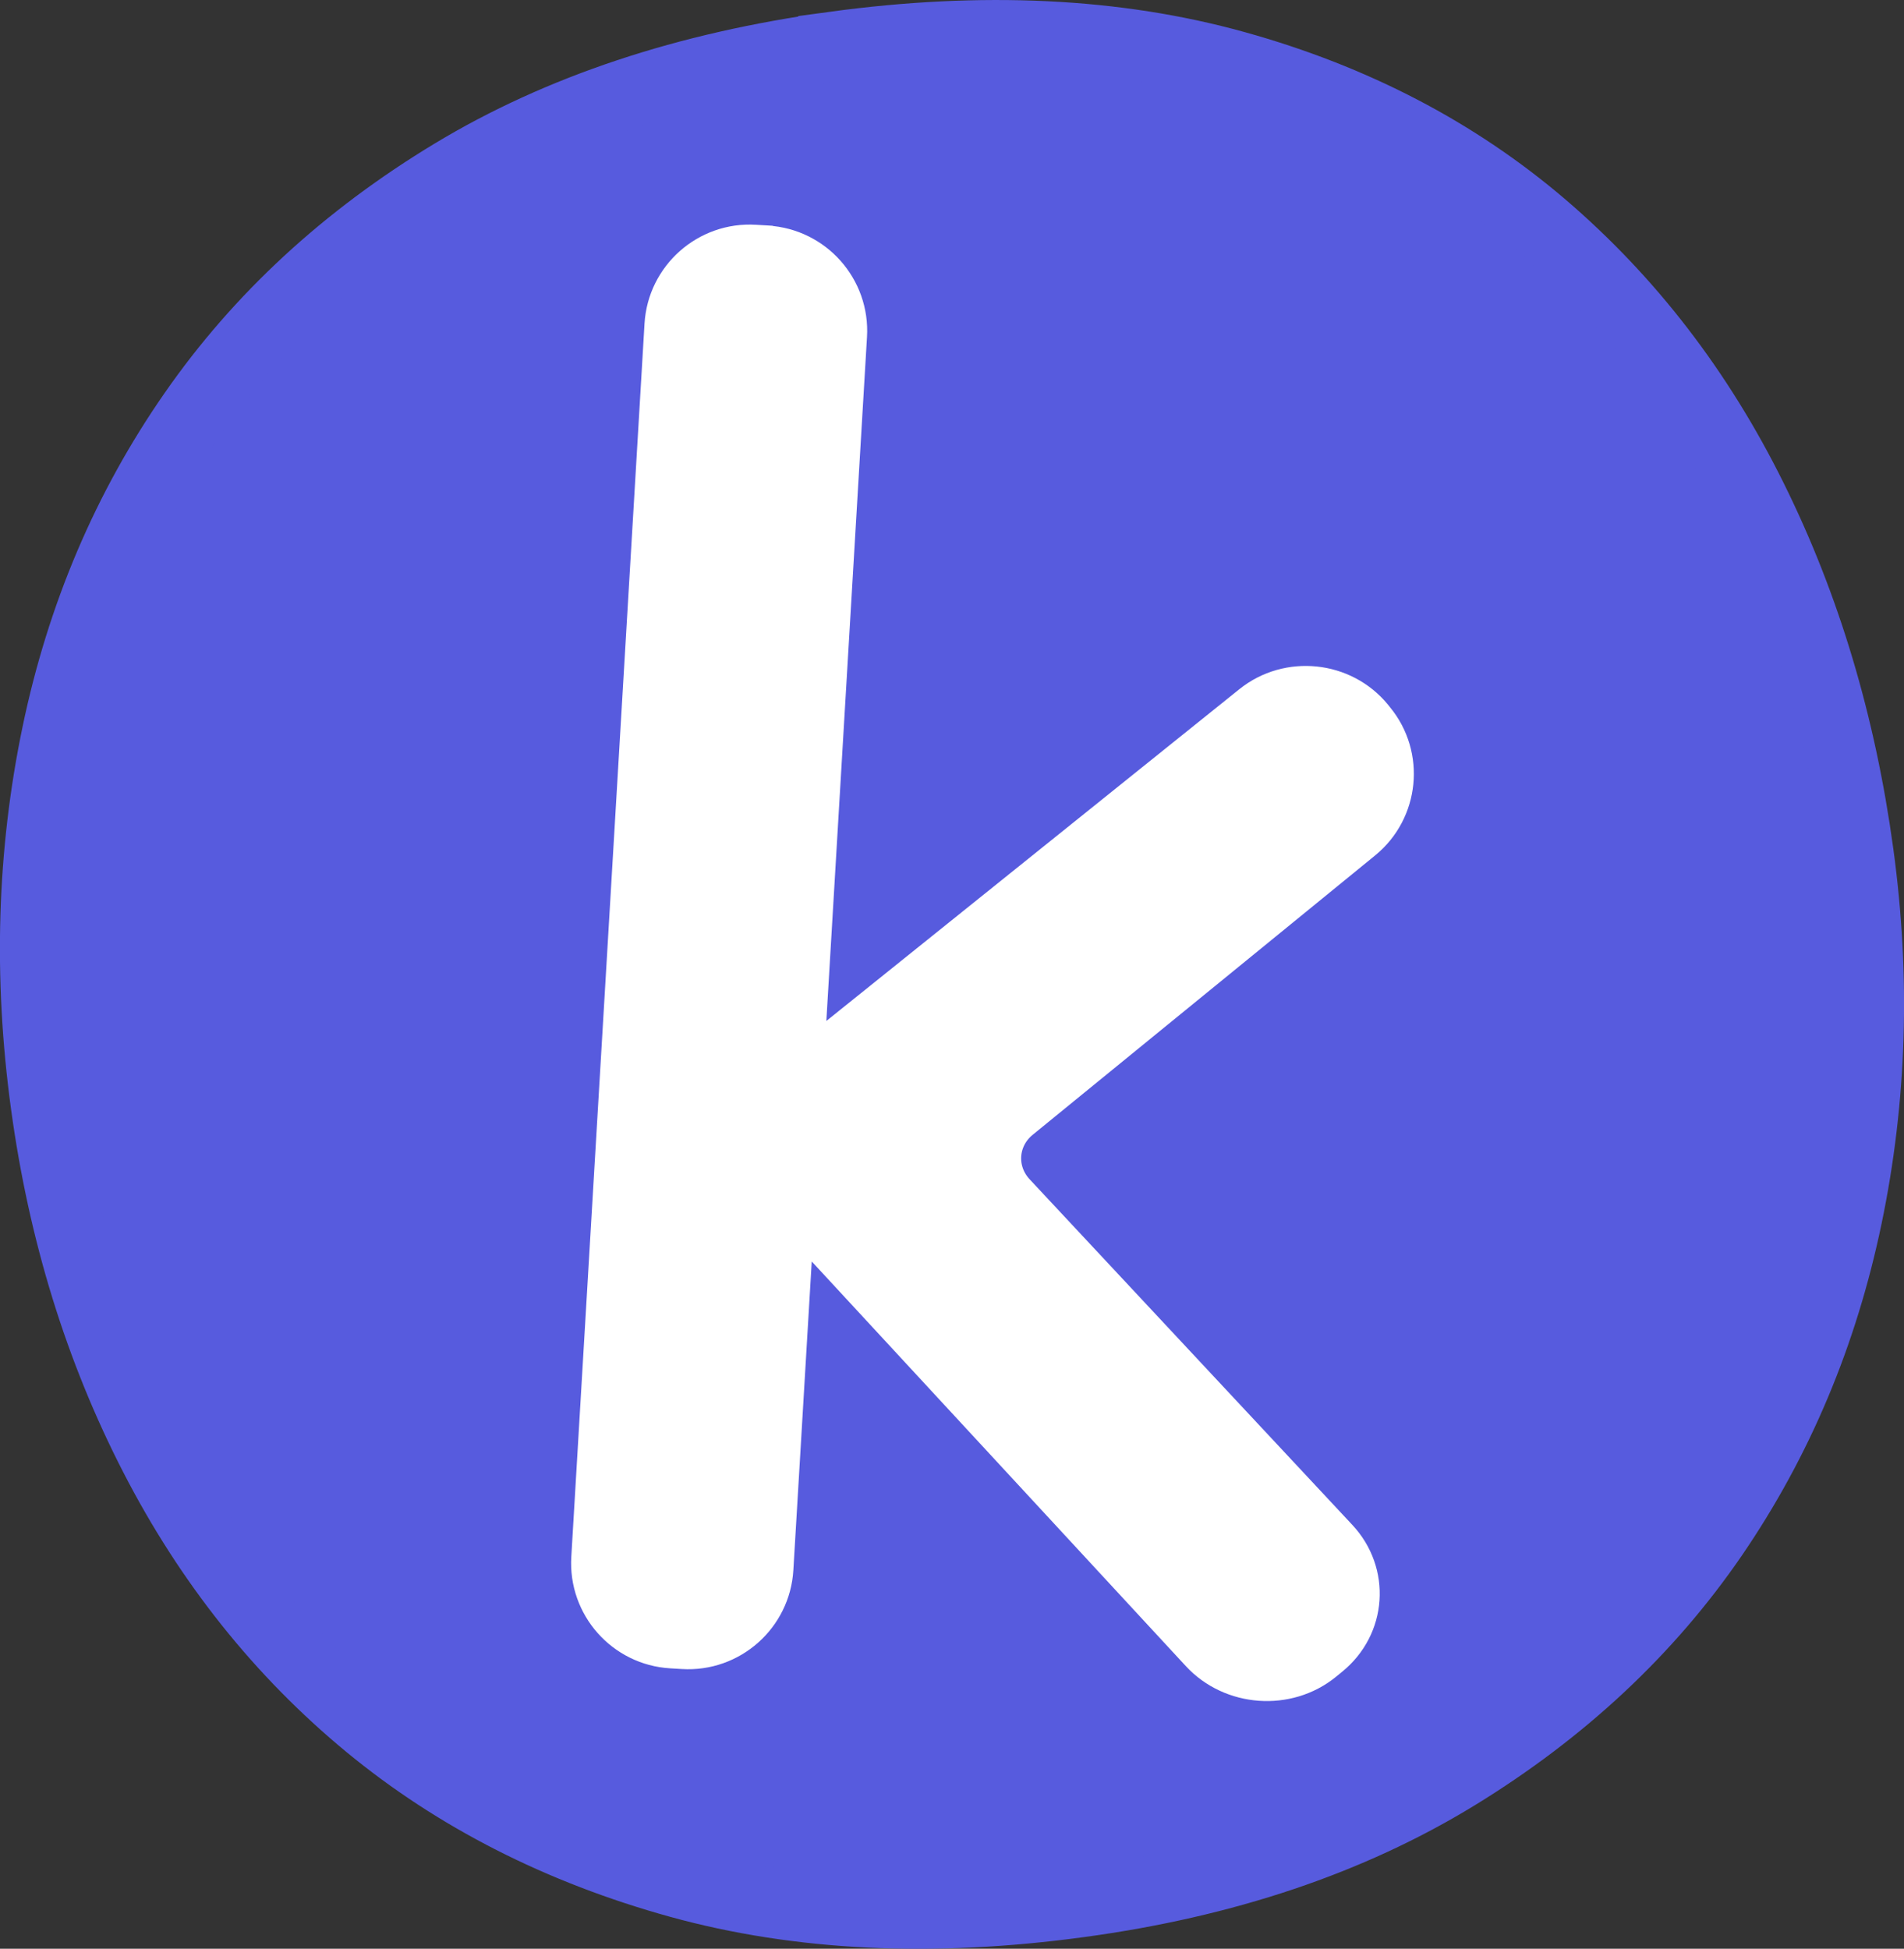
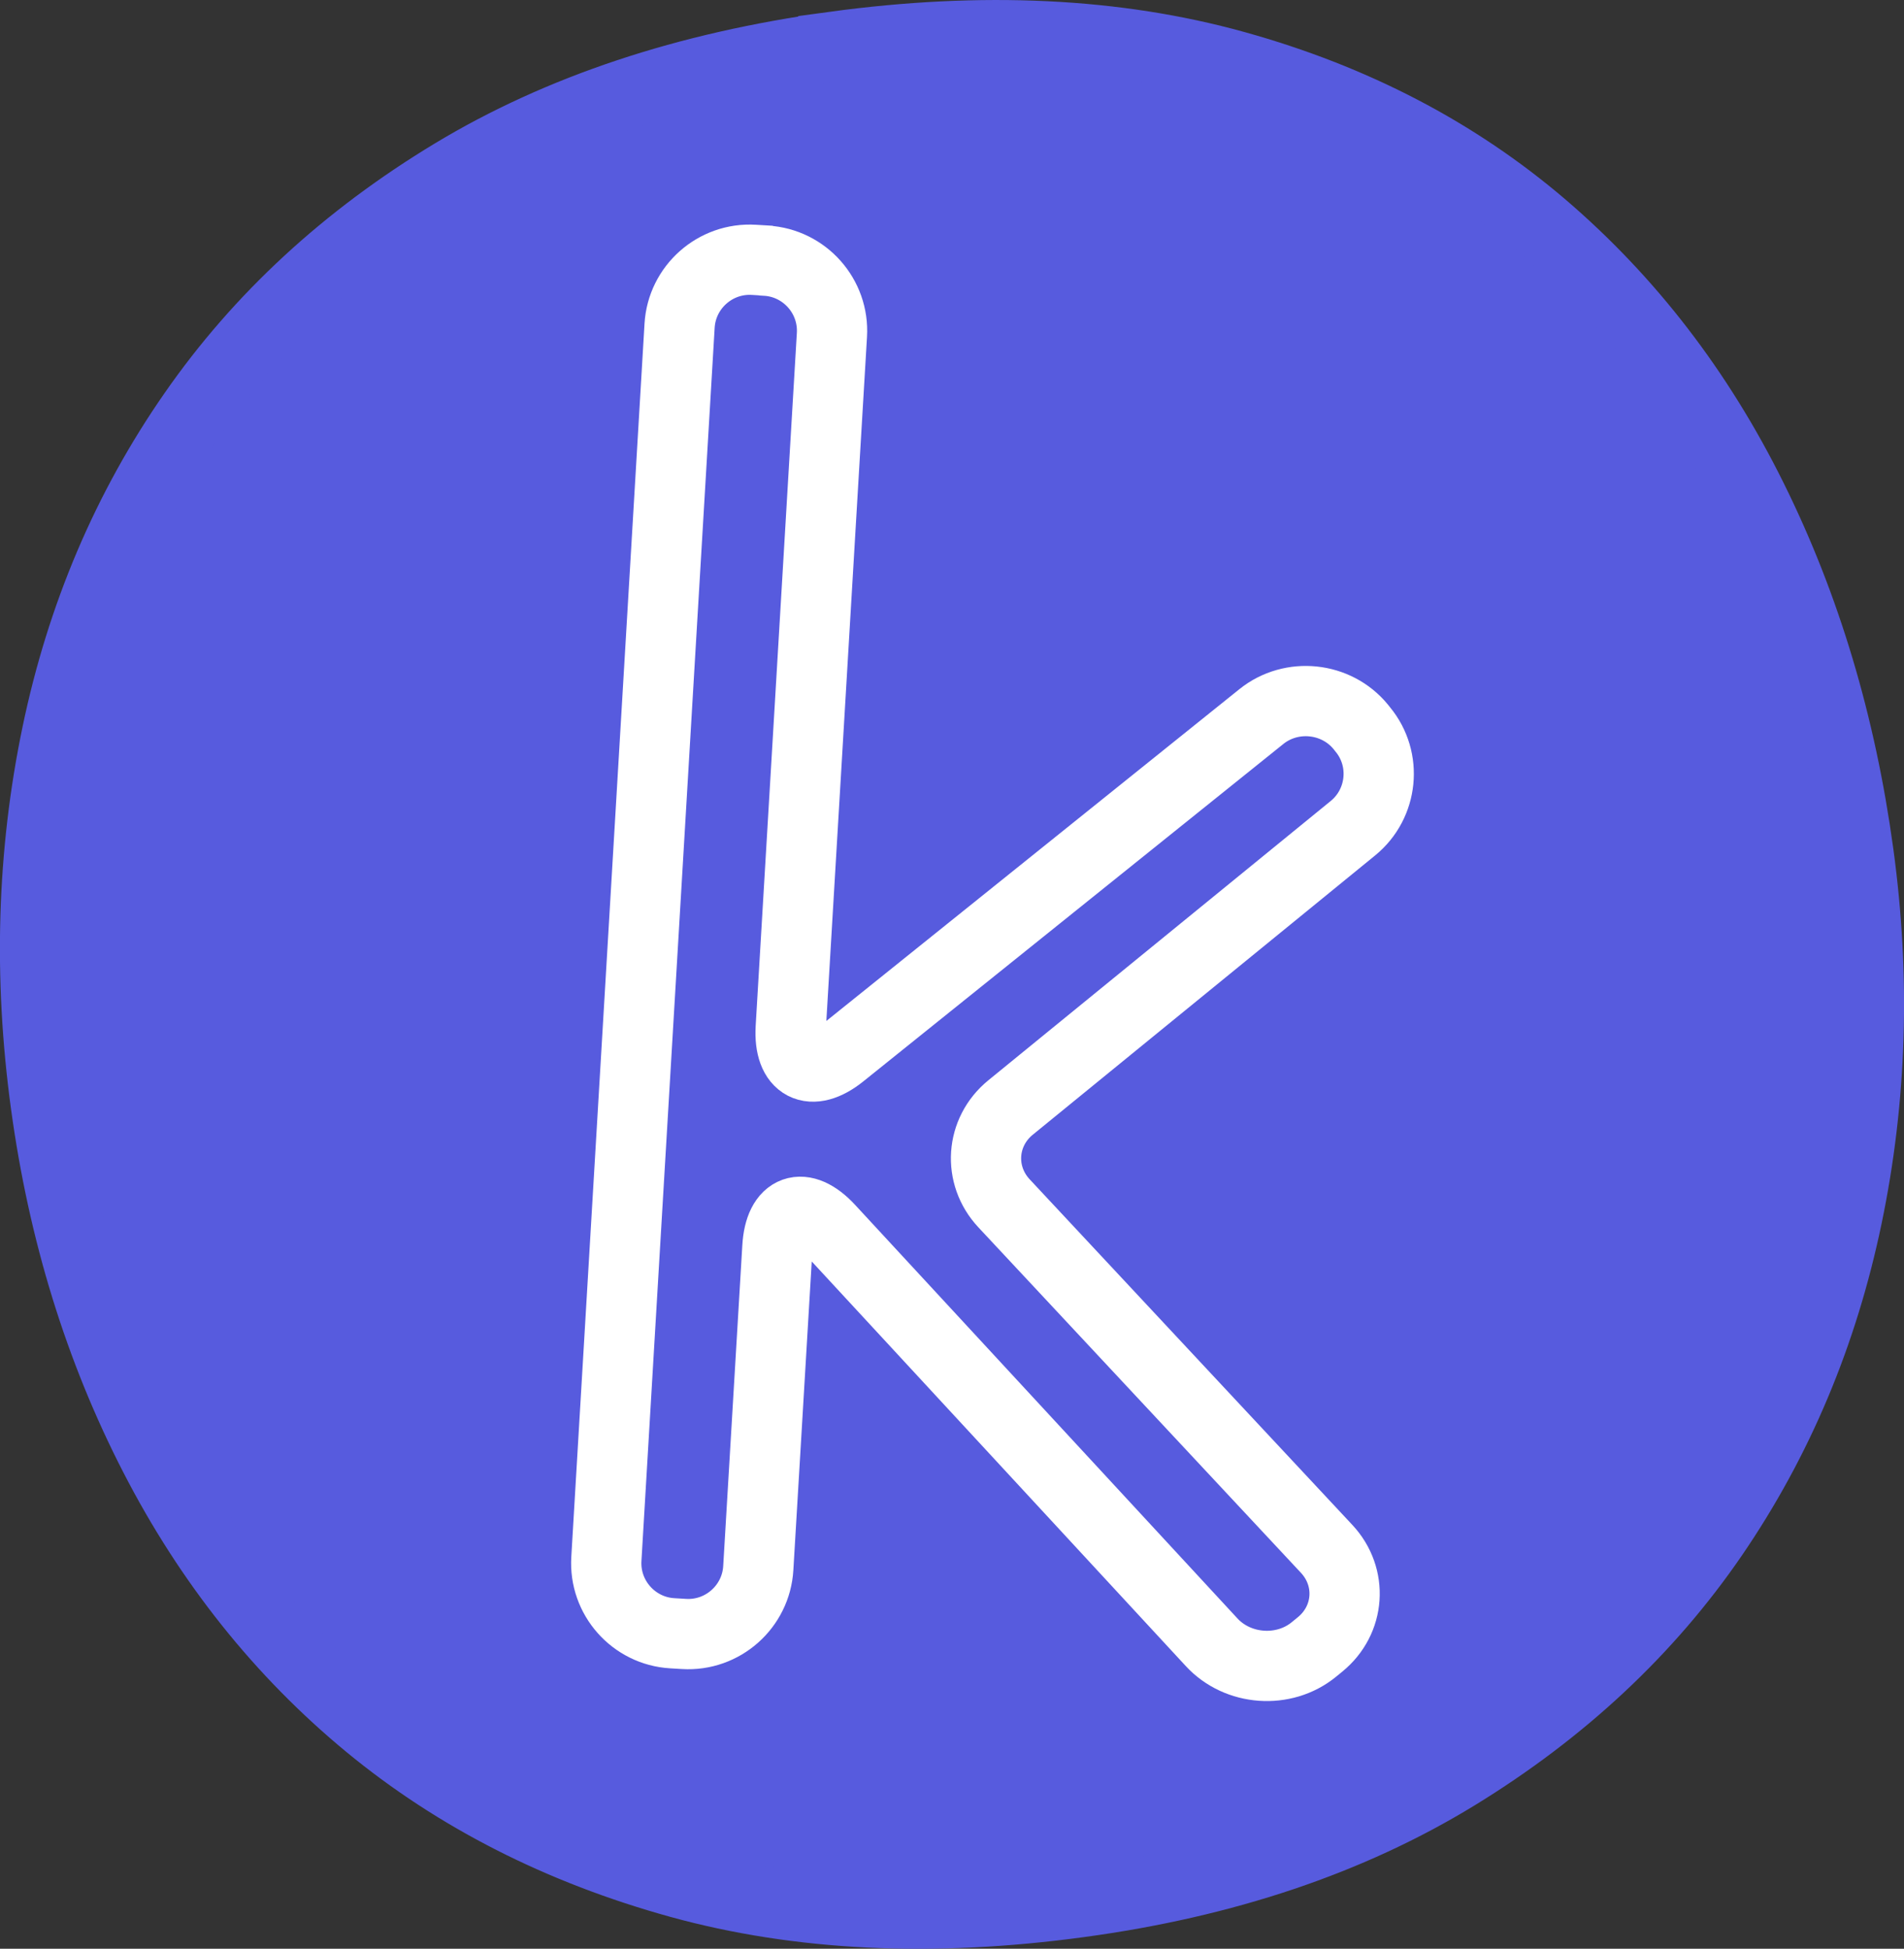
<svg xmlns="http://www.w3.org/2000/svg" viewBox="0 0 135.49 138.67" id="Layer_2">
  <rect x="0" y="0" width="135.49" height="138.67" fill="#333333" stroke="none" />
  <g id="Favicon">
    <path stroke-width="5" stroke-miterlimit="10" stroke="#575bde" fill="#575bde" d="m59.35,3.32c10.57-1.44,20.08-.98,28.54,1.37,8.46,2.35,15.75,6.16,21.89,11.41,6.14,5.26,11.11,11.71,14.9,19.37,3.8,7.66,6.32,16.08,7.57,25.25,1.21,8.85.94,17.46-.8,25.83-1.74,8.37-4.92,15.94-9.55,22.71-4.63,6.76-10.72,12.45-18.26,17.07-7.55,4.62-16.48,7.63-26.81,9.03-10.48,1.43-19.98.97-28.47-1.37-8.49-2.35-15.87-6.1-22.12-11.25-6.25-5.16-11.34-11.53-15.25-19.13-3.91-7.6-6.49-15.95-7.73-25.04-1.24-9.09-.97-17.87.79-26.33,1.76-8.46,5.01-16.08,9.72-22.85,4.71-6.78,10.86-12.45,18.46-17.04,7.59-4.58,16.63-7.59,27.12-9.02Z" />
-     <path stroke-width="0" fill="#fff" d="m54.51,18.55c2.75.16,4.86,2.54,4.69,5.29l-2.93,49.3c-.16,2.75,1.46,3.58,3.6,1.86l29.89-24.01c2.14-1.72,5.33-1.39,7.07.73l.15.19c1.75,2.12,1.43,5.28-.7,7.02l-24.37,19.88c-2.13,1.74-2.34,4.81-.46,6.82l22.95,24.58c1.88,2.01,1.67,5.07-.47,6.81l-.44.36c-2.13,1.74-5.41,1.5-7.27-.52l-27.21-29.43c-1.87-2.02-3.53-1.43-3.69,1.32l-1.36,22.83c-.16,2.75-2.54,4.86-5.29,4.69l-.83-.05c-2.75-.16-4.86-2.54-4.69-5.29l5.21-87.75c.16-2.75,2.54-4.86,5.29-4.69l.83.05Z" />
    <path stroke-width="5" stroke="#fff" fill="none" d="m54.51,18.55c2.75.16,4.86,2.54,4.69,5.29l-2.93,49.3c-.16,2.75,1.46,3.58,3.6,1.86l29.89-24.01c2.14-1.72,5.33-1.39,7.07.73l.15.19c1.75,2.12,1.43,5.28-.7,7.02l-24.37,19.88c-2.13,1.74-2.34,4.81-.46,6.82l22.95,24.58c1.88,2.01,1.67,5.07-.47,6.81l-.44.36c-2.13,1.74-5.41,1.5-7.27-.52l-27.21-29.43c-1.87-2.02-3.53-1.43-3.69,1.32l-1.36,22.83c-.16,2.75-2.54,4.86-5.29,4.69l-.83-.05c-2.75-.16-4.86-2.54-4.69-5.29l5.21-87.75c.16-2.75,2.54-4.86,5.29-4.69l.83.05Z" />
  </g>
</svg>